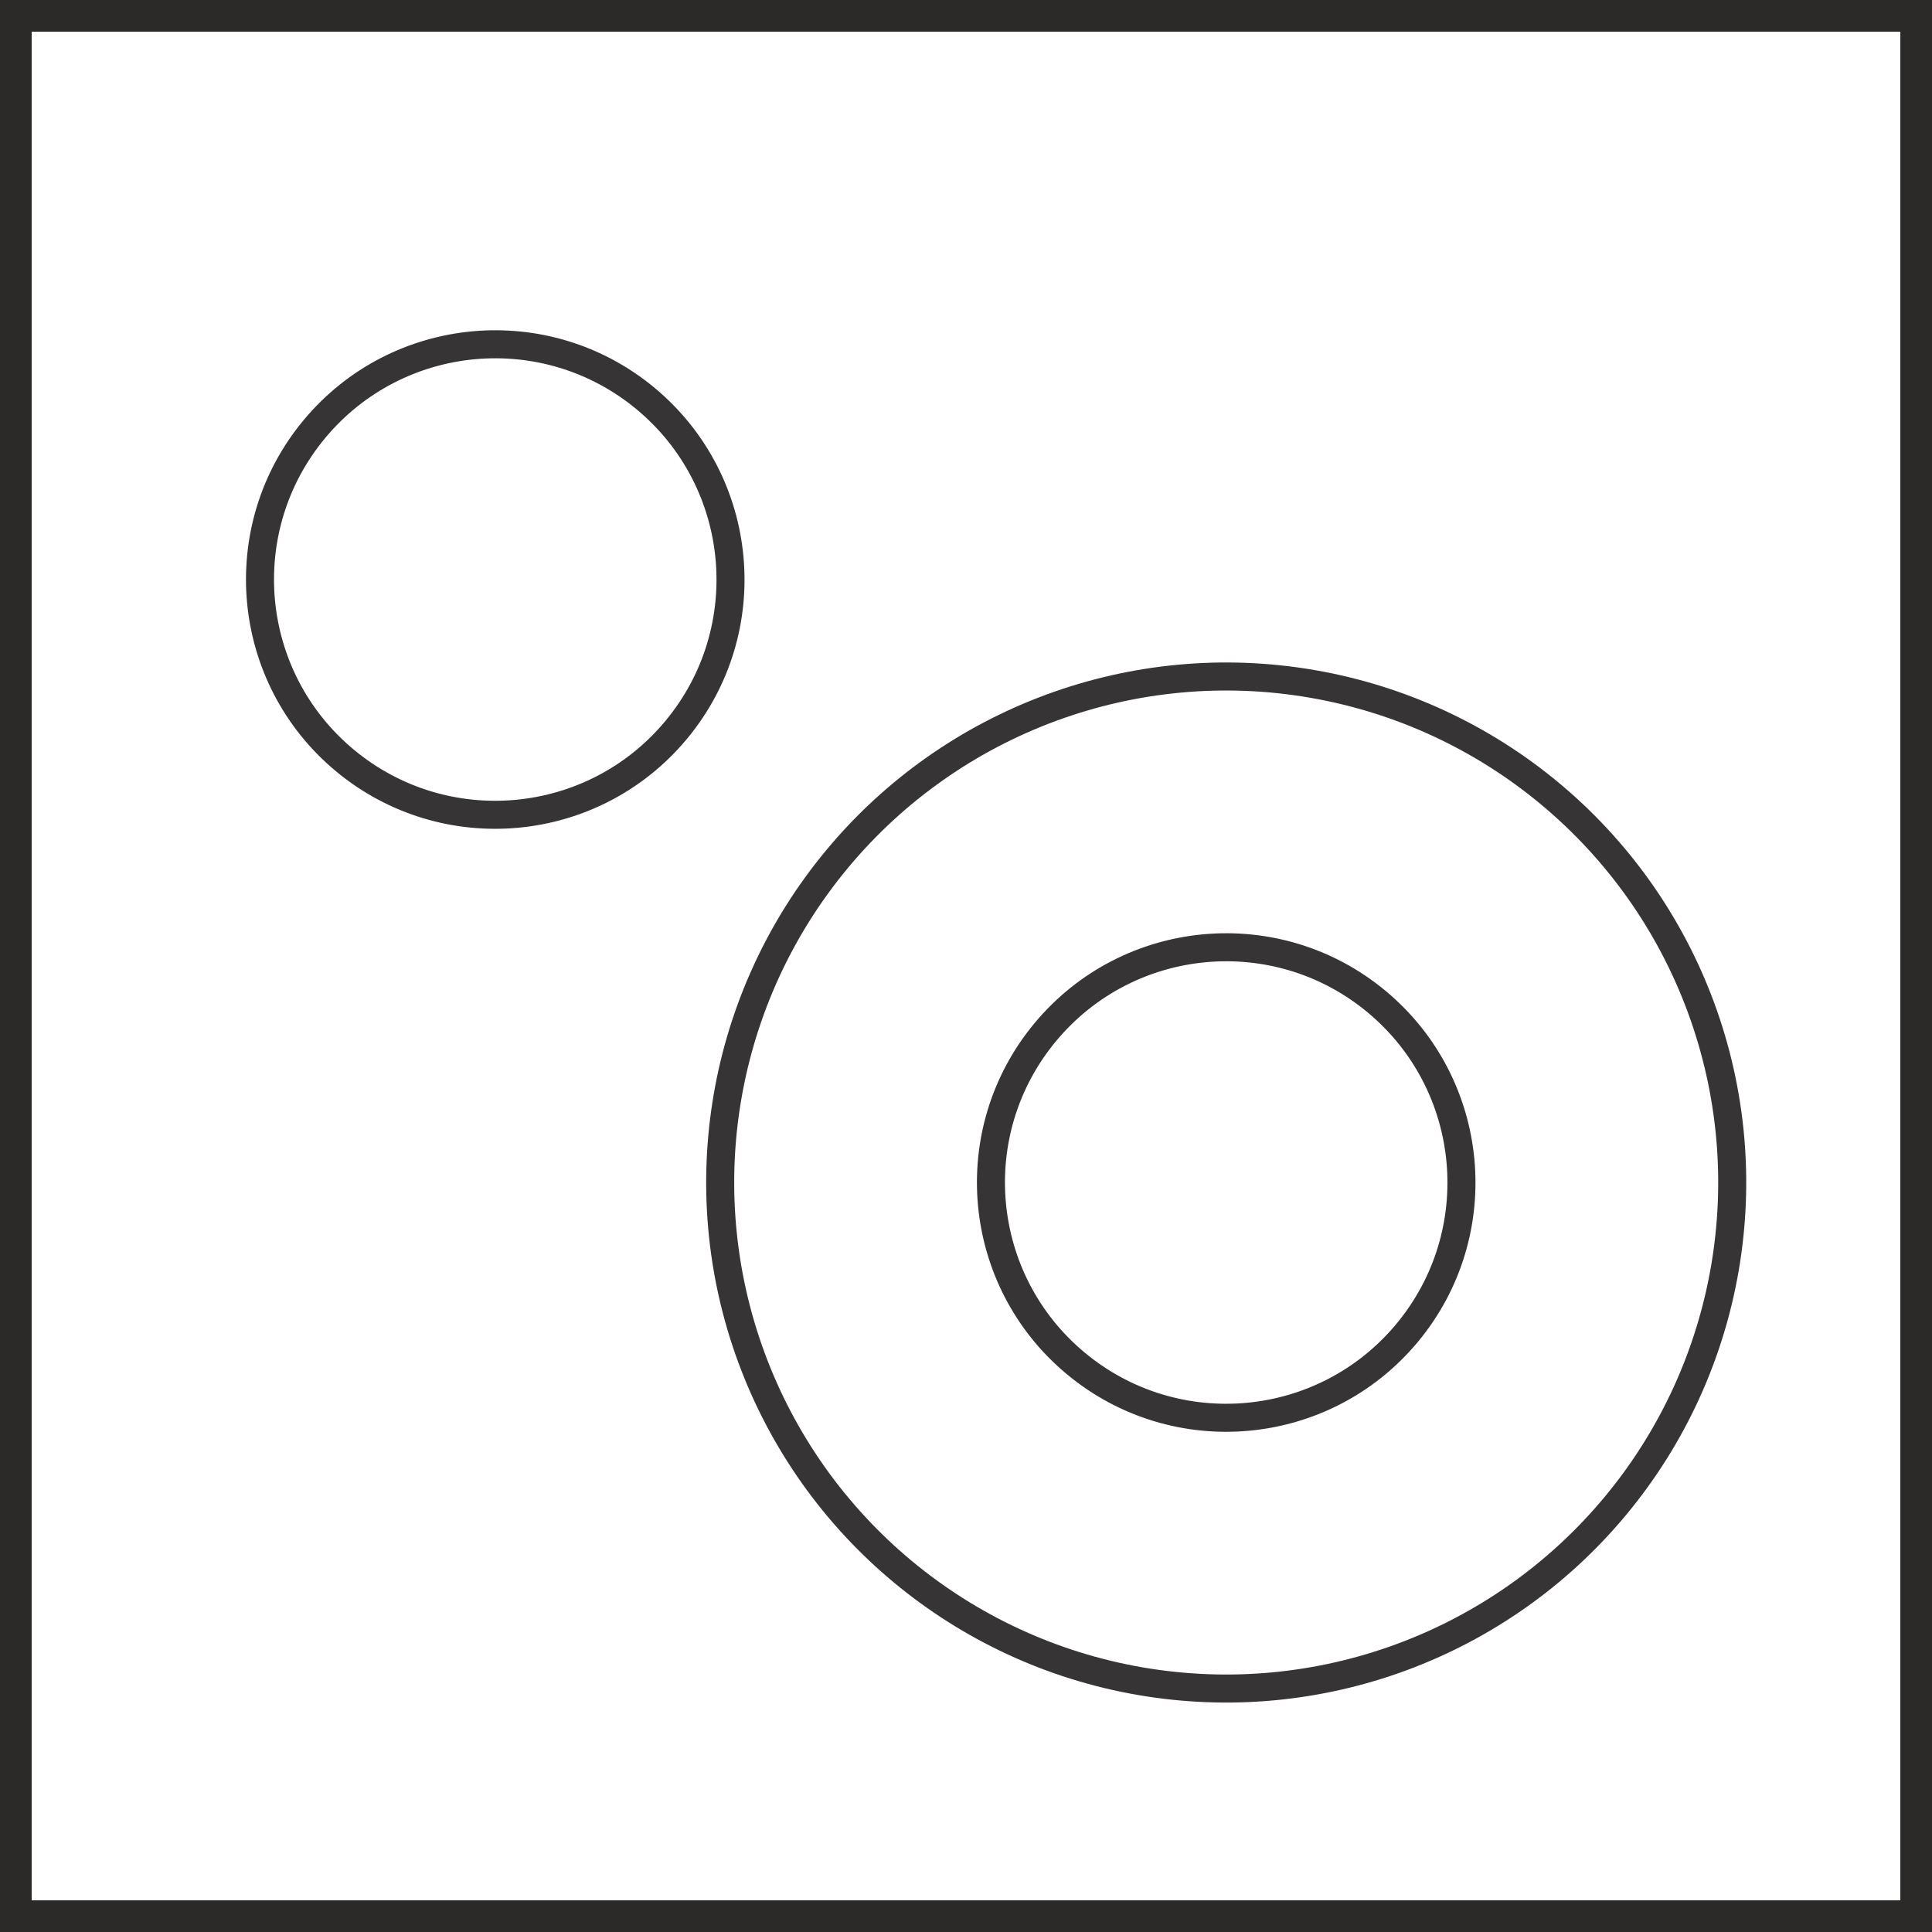
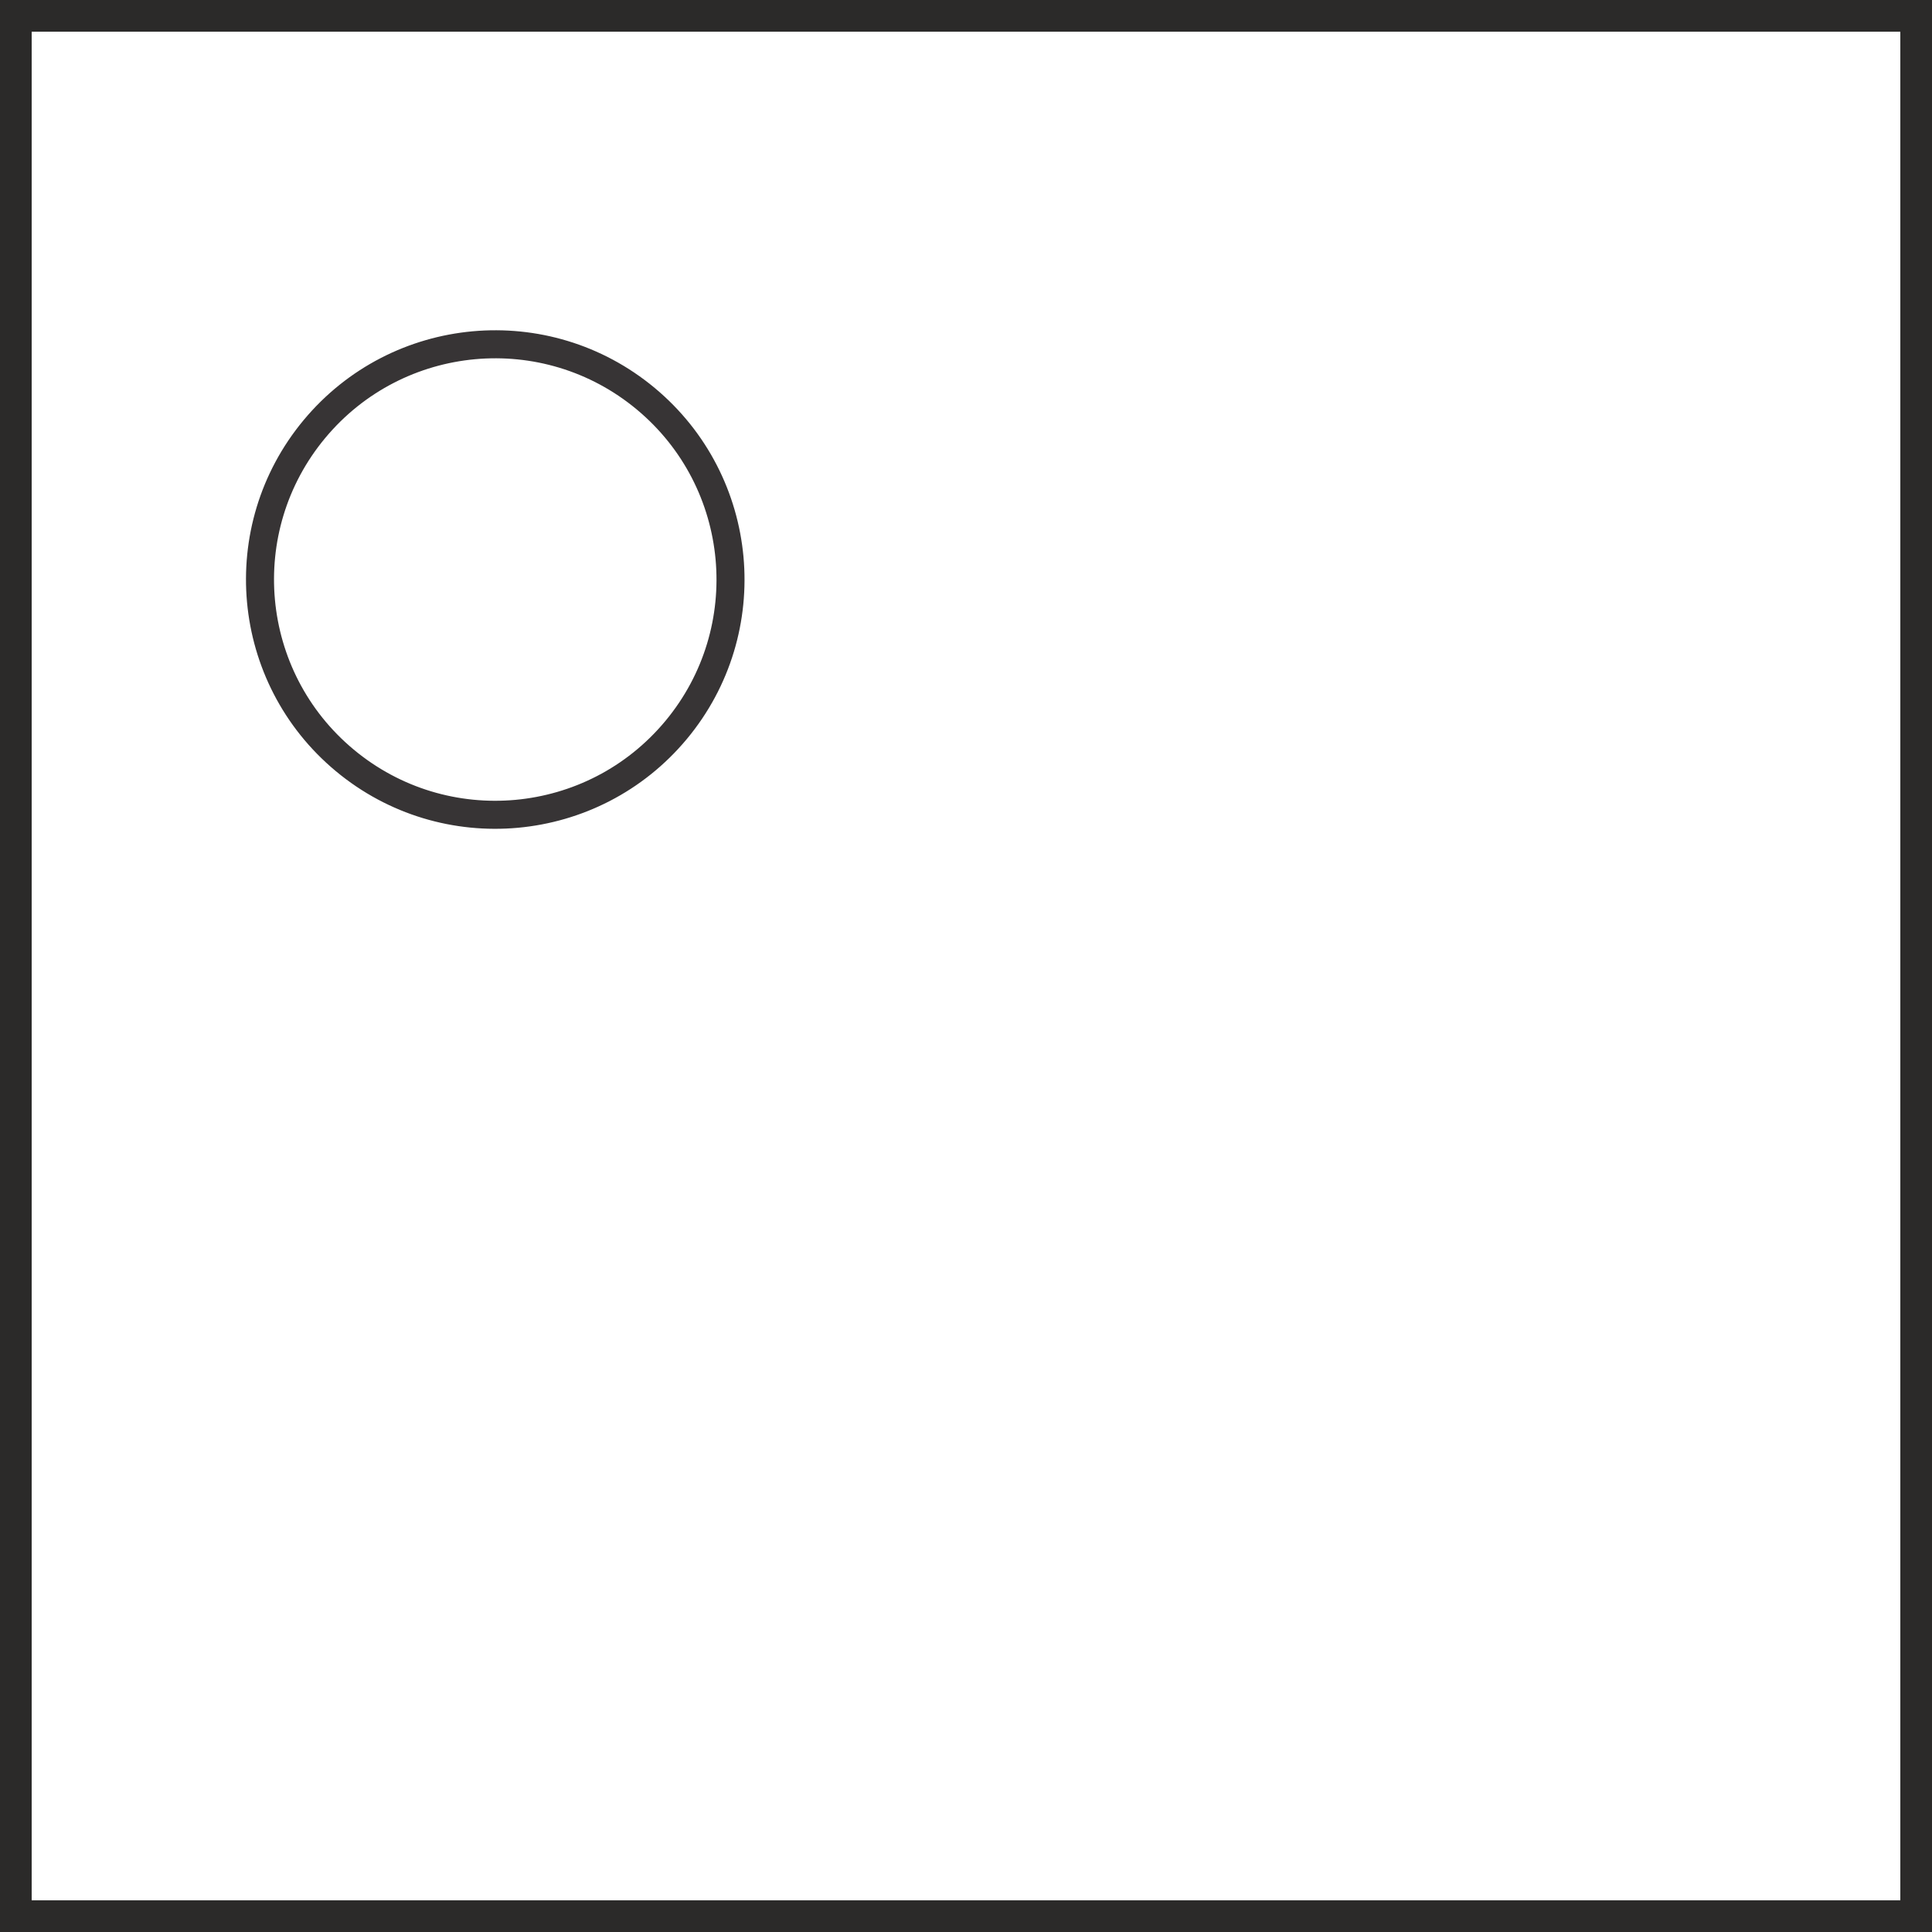
<svg xmlns="http://www.w3.org/2000/svg" xml:space="preserve" width="30.5mm" height="30.5mm" version="1.1" style="shape-rendering:geometricPrecision; text-rendering:geometricPrecision; image-rendering:optimizeQuality; fill-rule:evenodd; clip-rule:evenodd" viewBox="0 0 3050 3050">
  <defs>
    <style type="text/css">
   
    .str1 {stroke:#2B2A29;stroke-width:50}
    .str0 {stroke:#373435;stroke-width:52.9}
    .fil0 {fill:none}
   
  </style>
  </defs>
  <g id="Layer_x0020_1">
    <g id="_519822024">
      <g id="_671350264">
-         <circle class="fil0 str0" transform="matrix(-0.643 -0.535 -0.535 0.643 1935.78 1866.82)" r="955" />
-         <circle class="fil0 str0" transform="matrix(-0.643 -0.535 -0.535 0.643 1935.78 1866.82)" r="444" />
        <circle class="fil0 str0" transform="matrix(-0.643 -0.535 -0.535 0.643 781.851 914.903)" r="444" />
      </g>
      <rect class="fil0 str1" x="25" y="25" width="3000" height="3000" />
    </g>
  </g>
</svg>